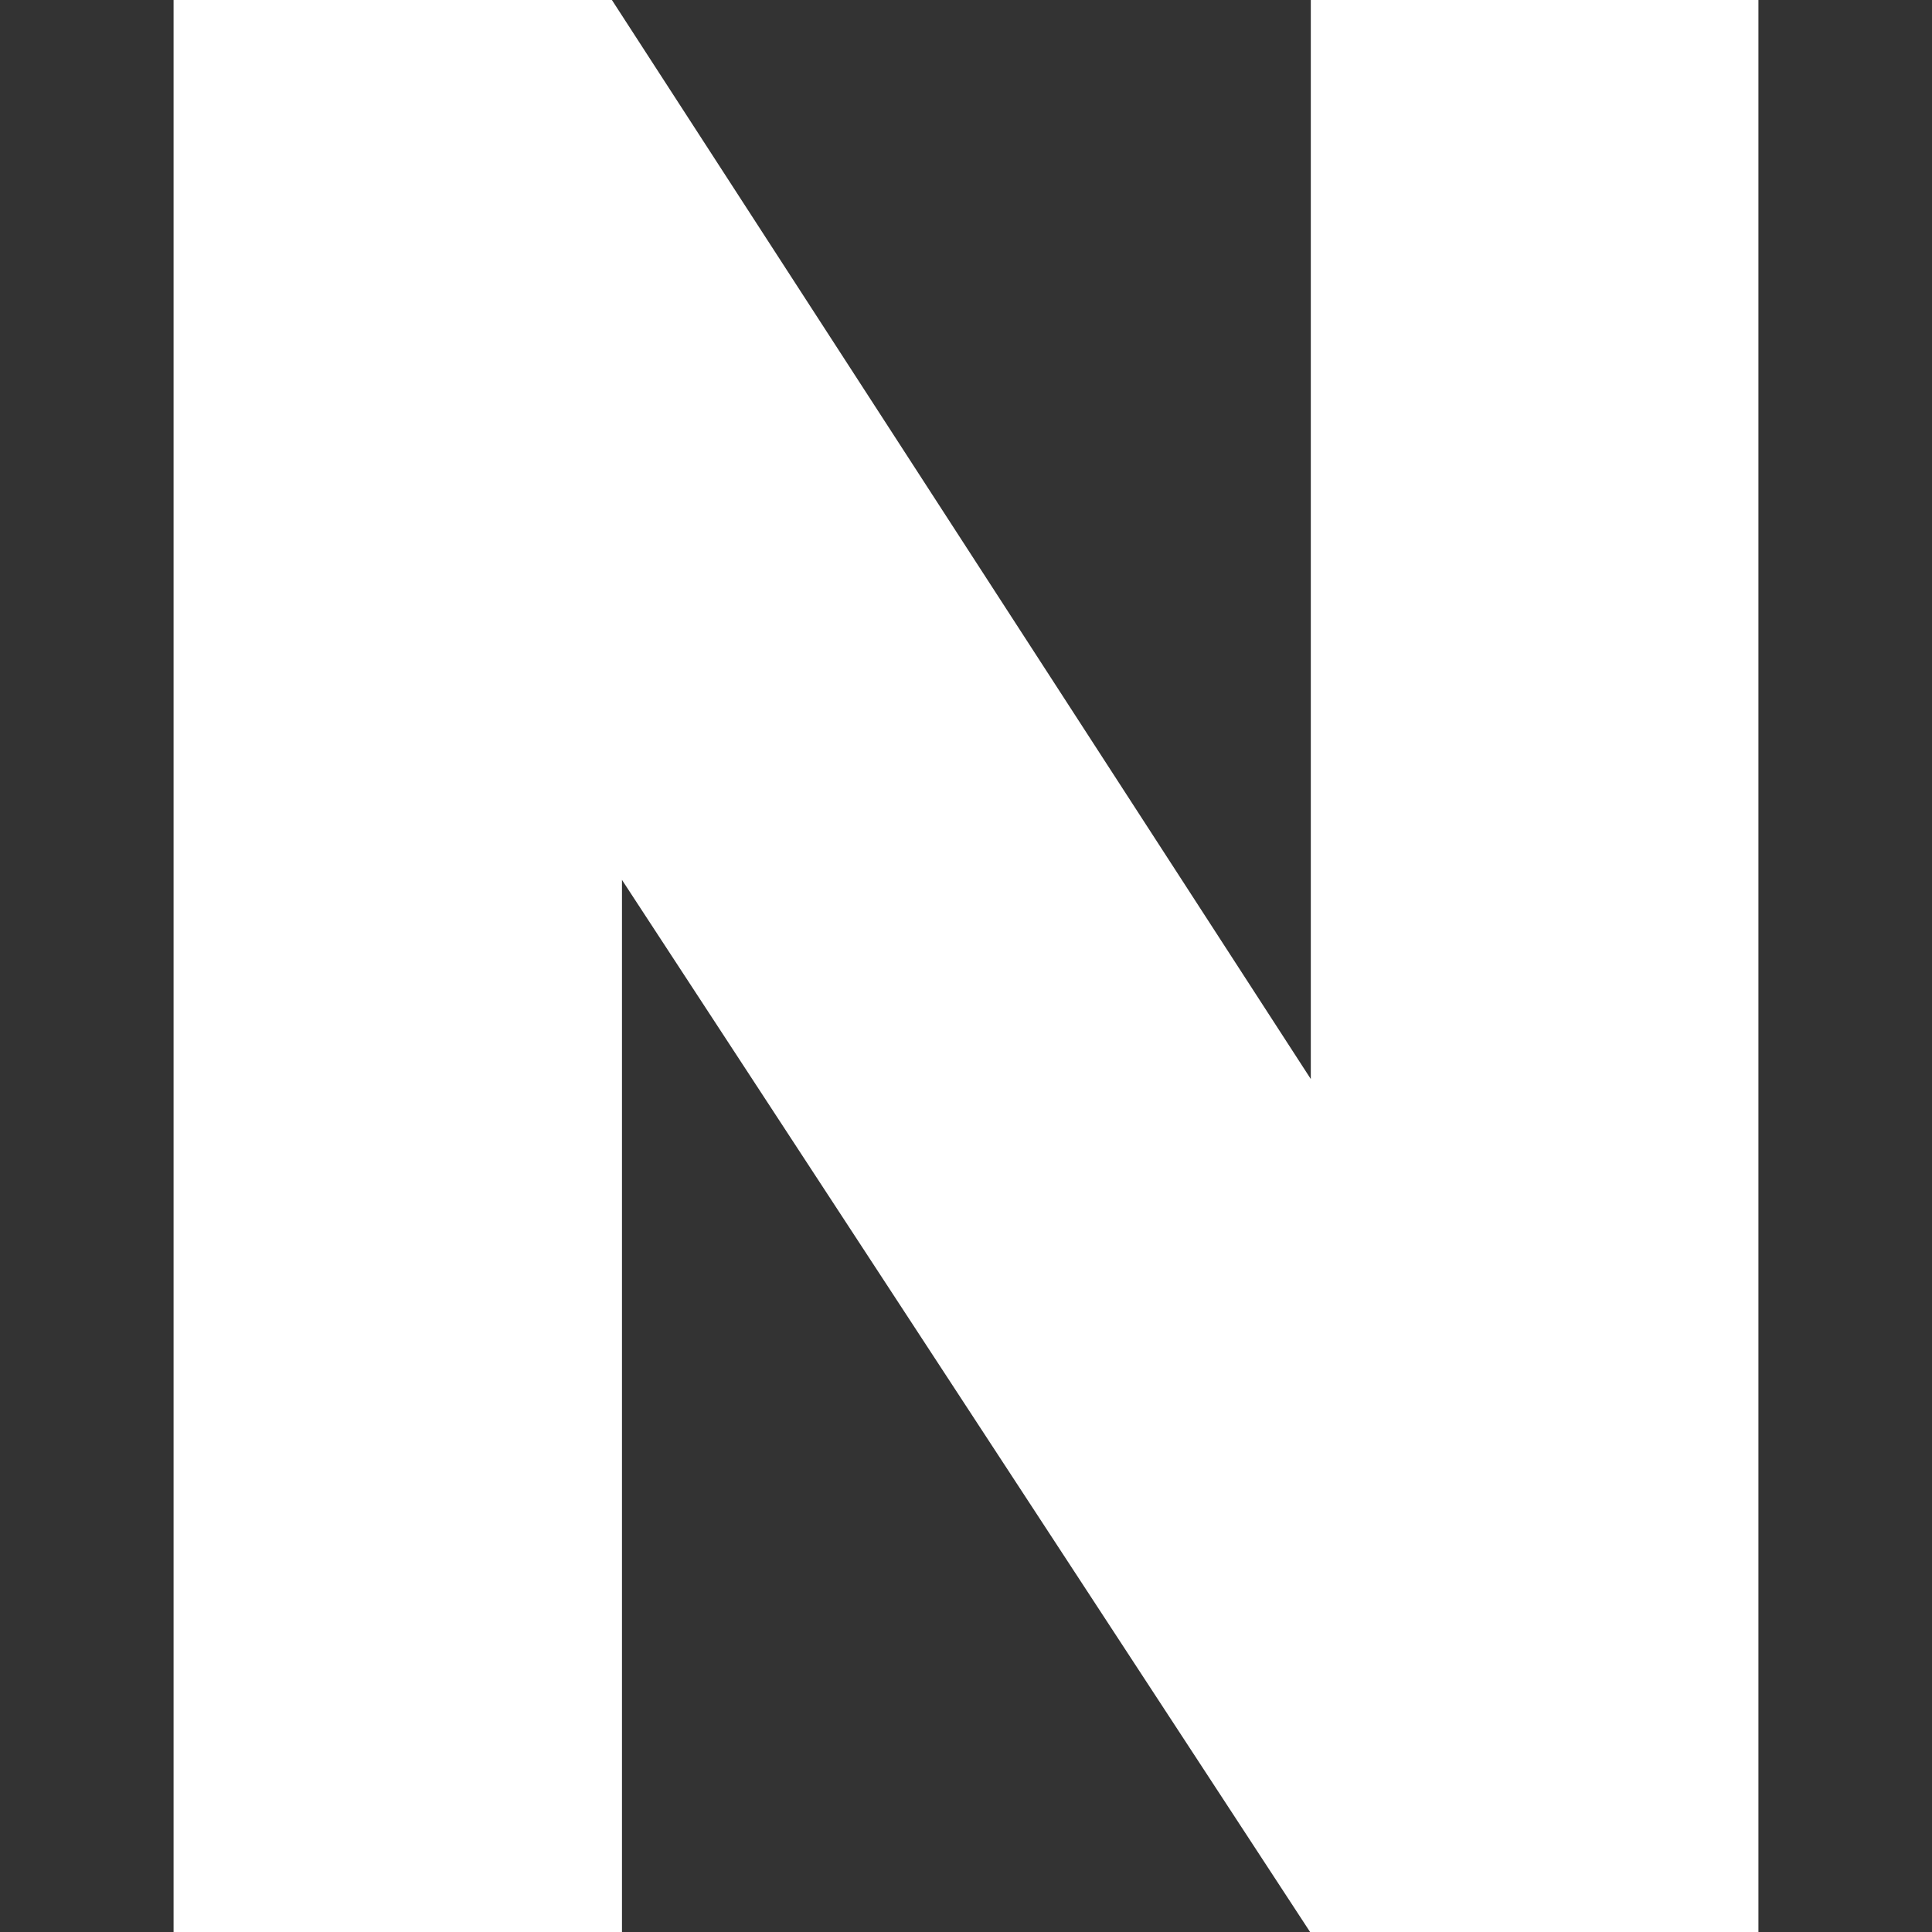
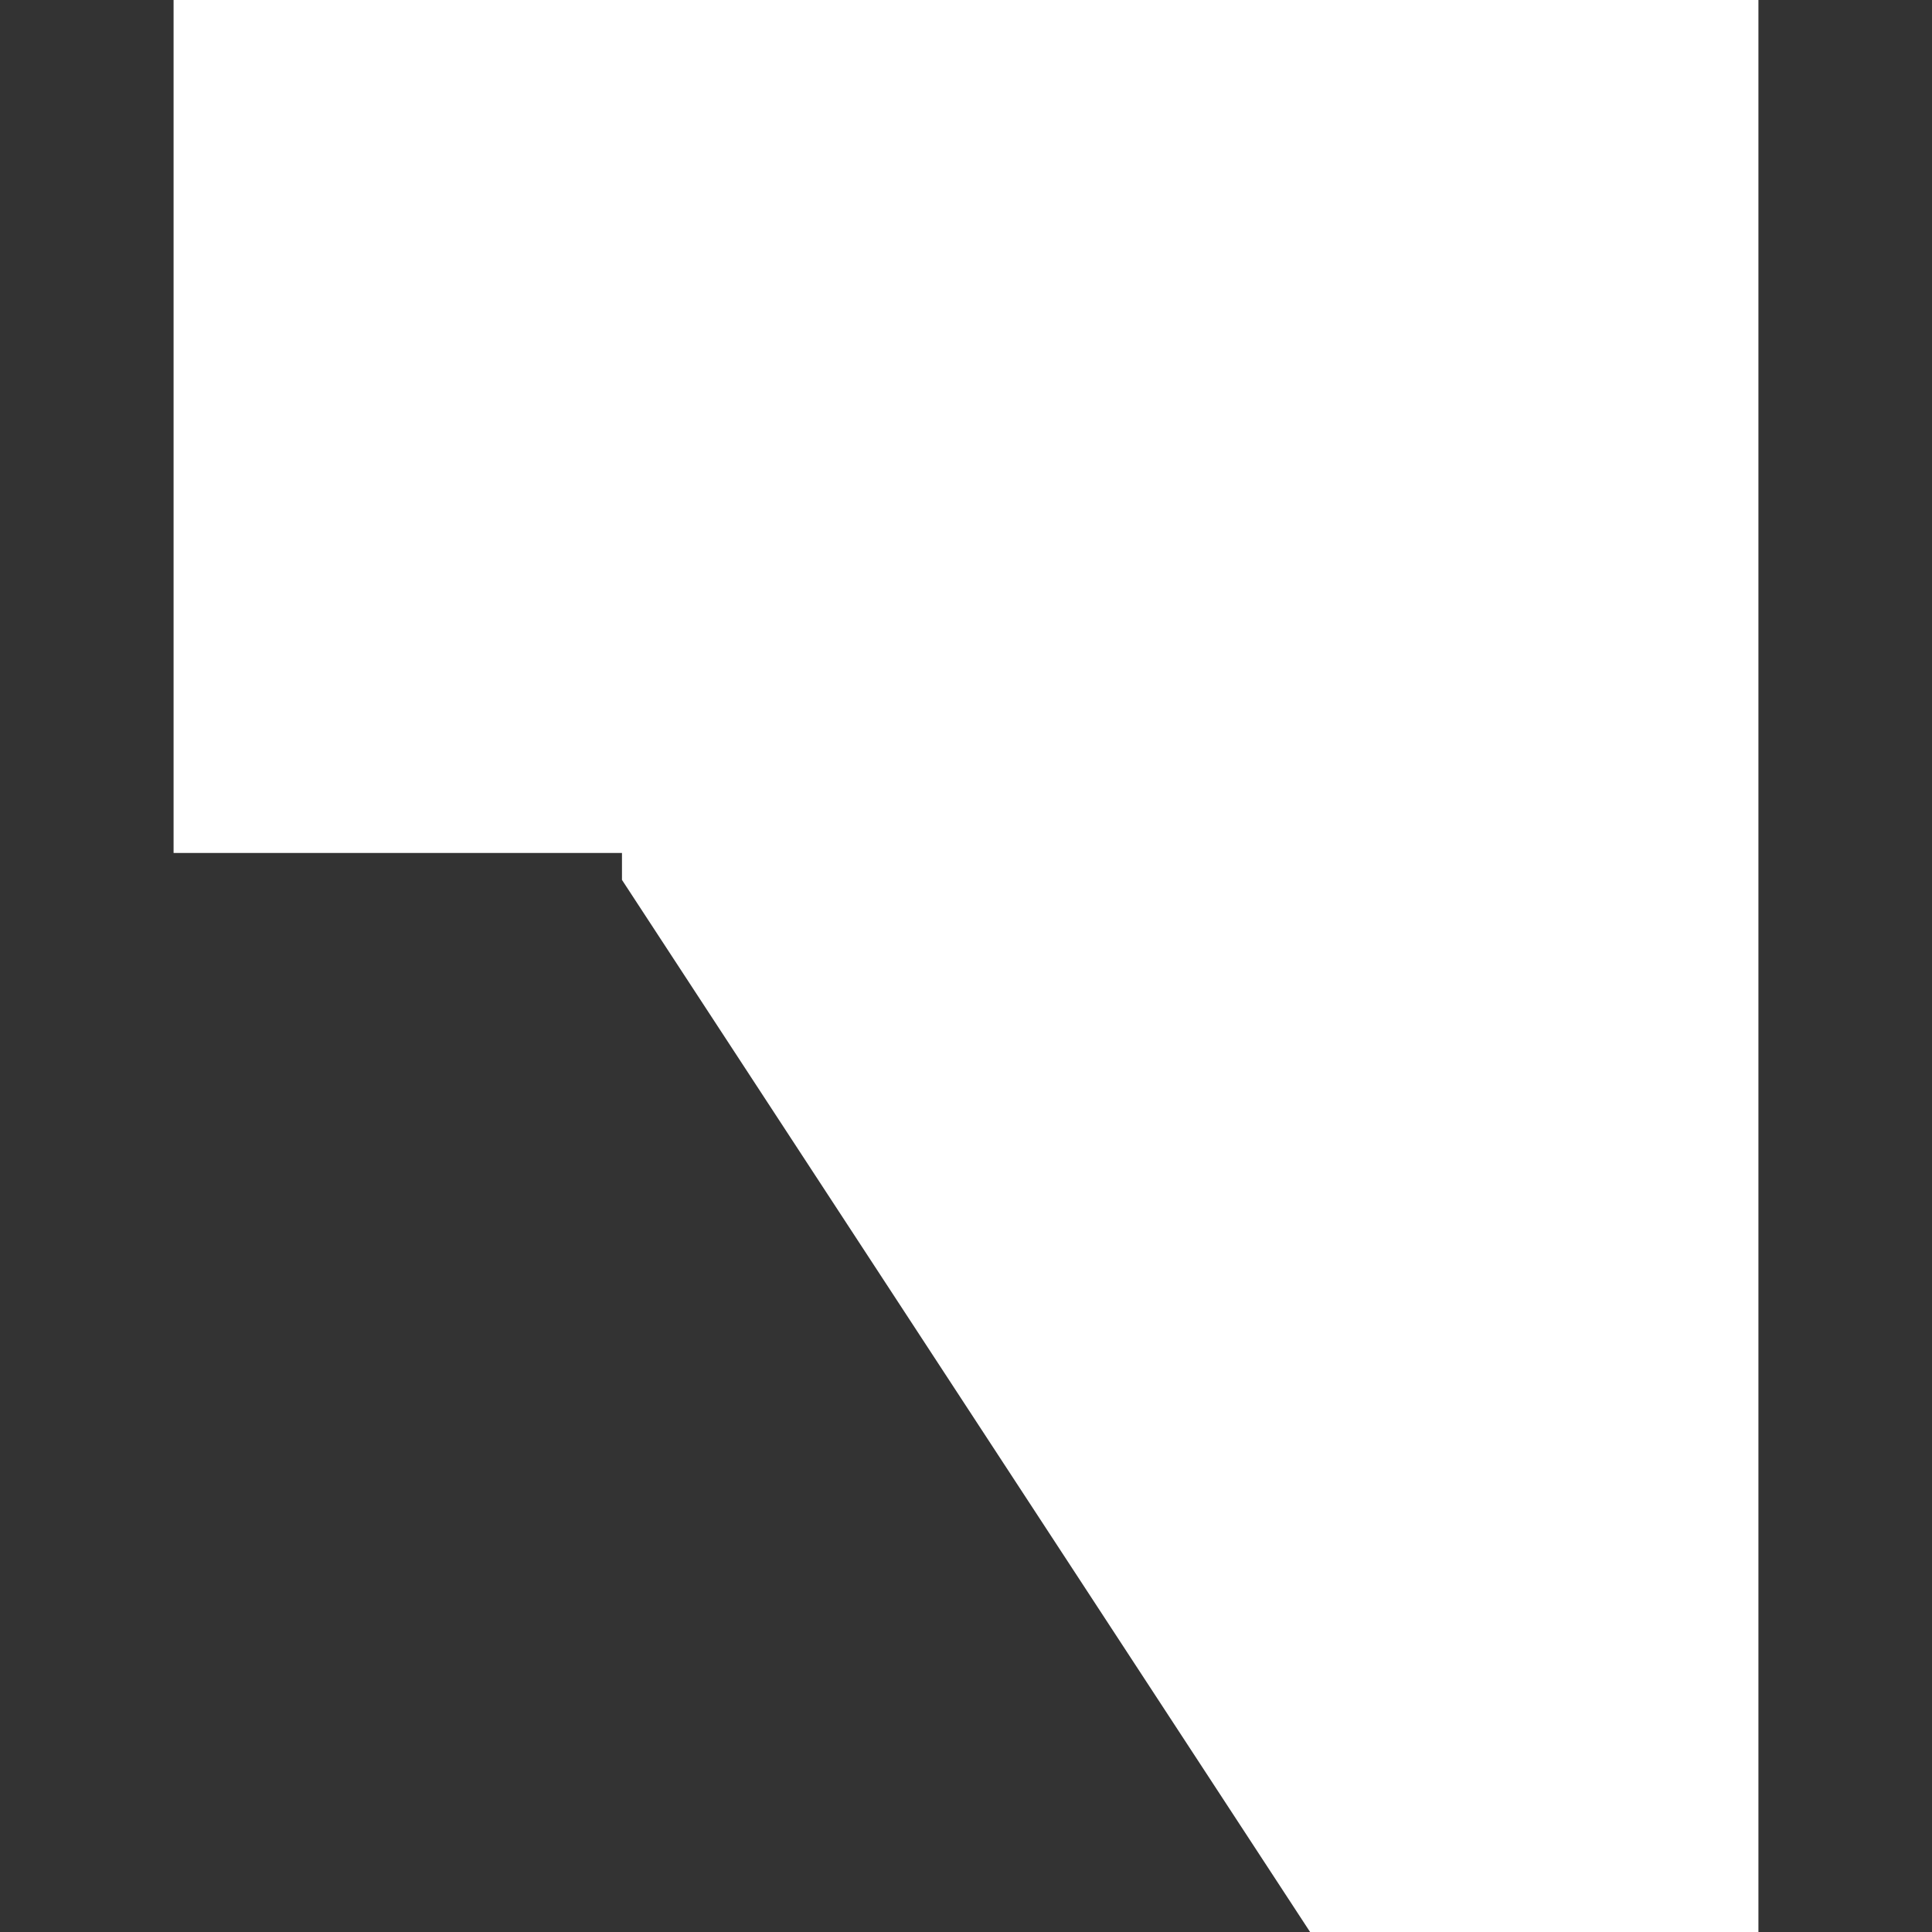
<svg xmlns="http://www.w3.org/2000/svg" enable-background="new 0 0 512 512" viewBox="0 0 512 512">
  <rect x="0" y="0" width="512" height="512" fill="#333333" stroke="none" />
  <style>
        .naver_n{fill:#FFF;}
    </style>
  <g id="N">
-     <path class="naver_n" d="m164.828 233.178 182.359 278.822h118.813v-512h-118.623v285.956l-185.215-285.956h-116.162v512h118.828z" />
+     <path class="naver_n" d="m164.828 233.178 182.359 278.822h118.813v-512h-118.623l-185.215-285.956h-116.162v512h118.828z" />
  </g>
</svg>